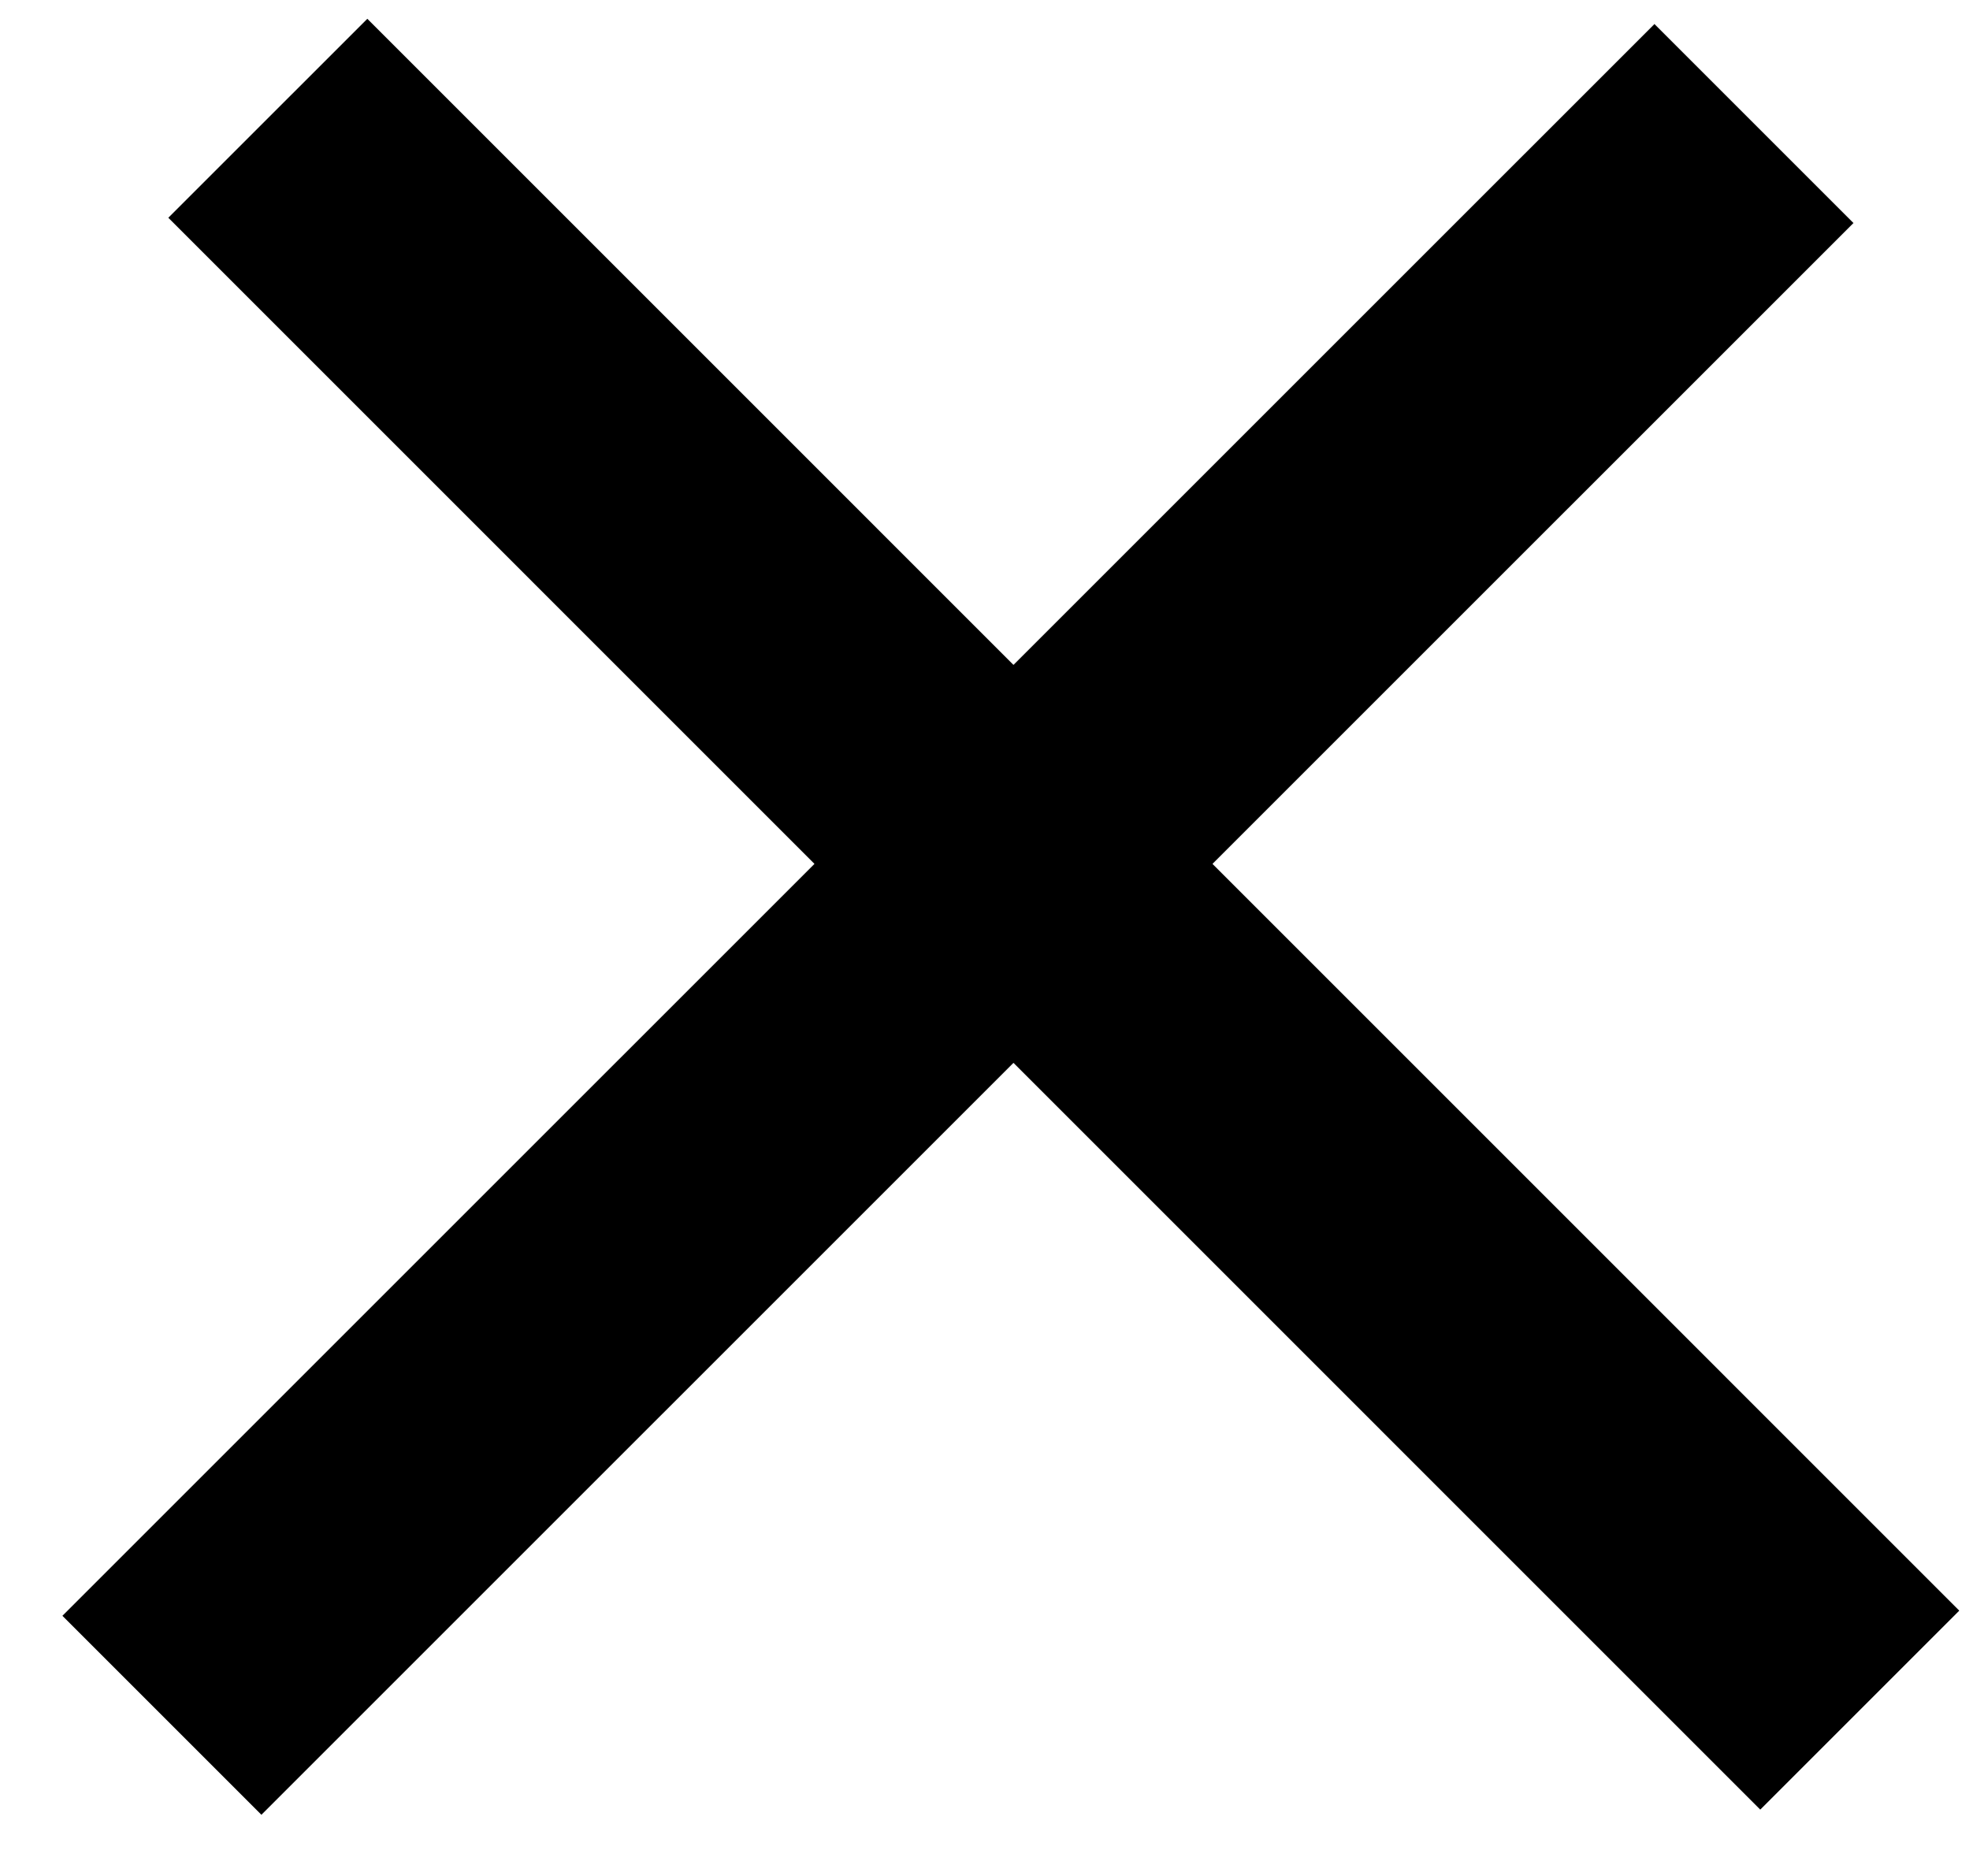
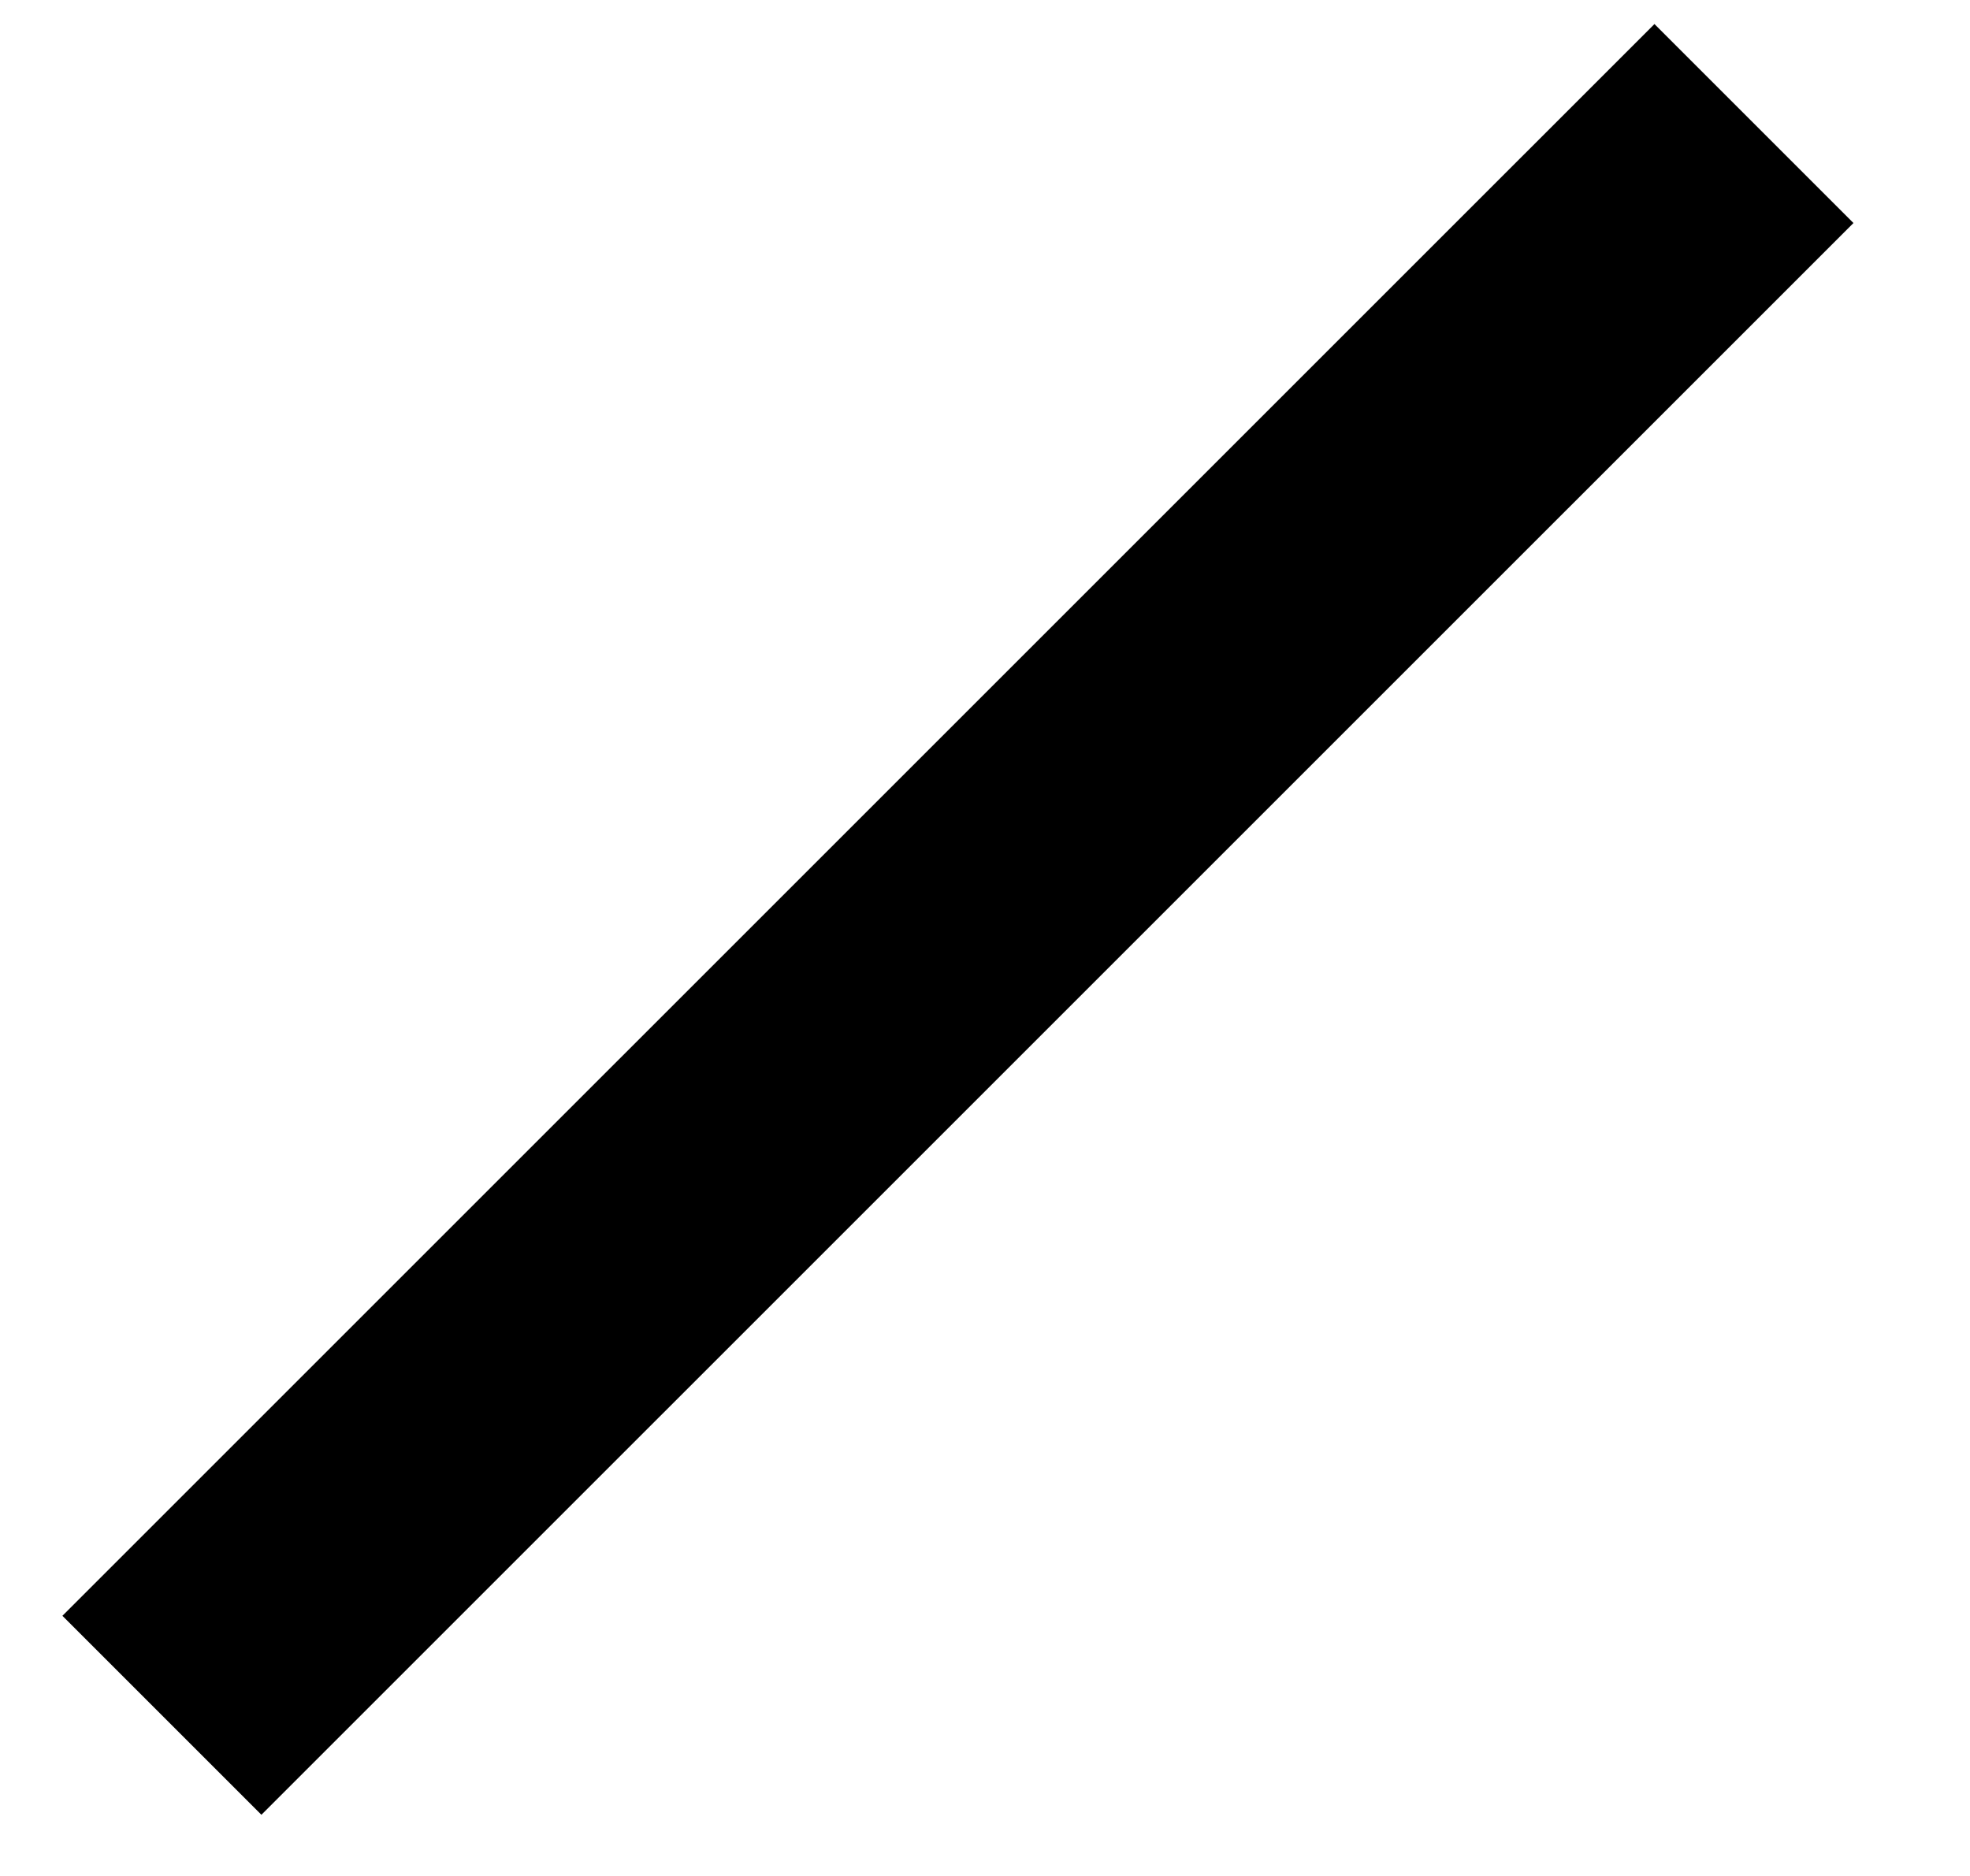
<svg xmlns="http://www.w3.org/2000/svg" width="21" height="20" viewBox="0 0 21 20" fill="none">
-   <line x1="2.855" y1="1.261" x2="19.825" y2="18.232" stroke="black" stroke-width="3" />
  <line x1="1.726" y1="18.287" x2="18.697" y2="1.317" stroke="black" stroke-width="3" />
</svg>